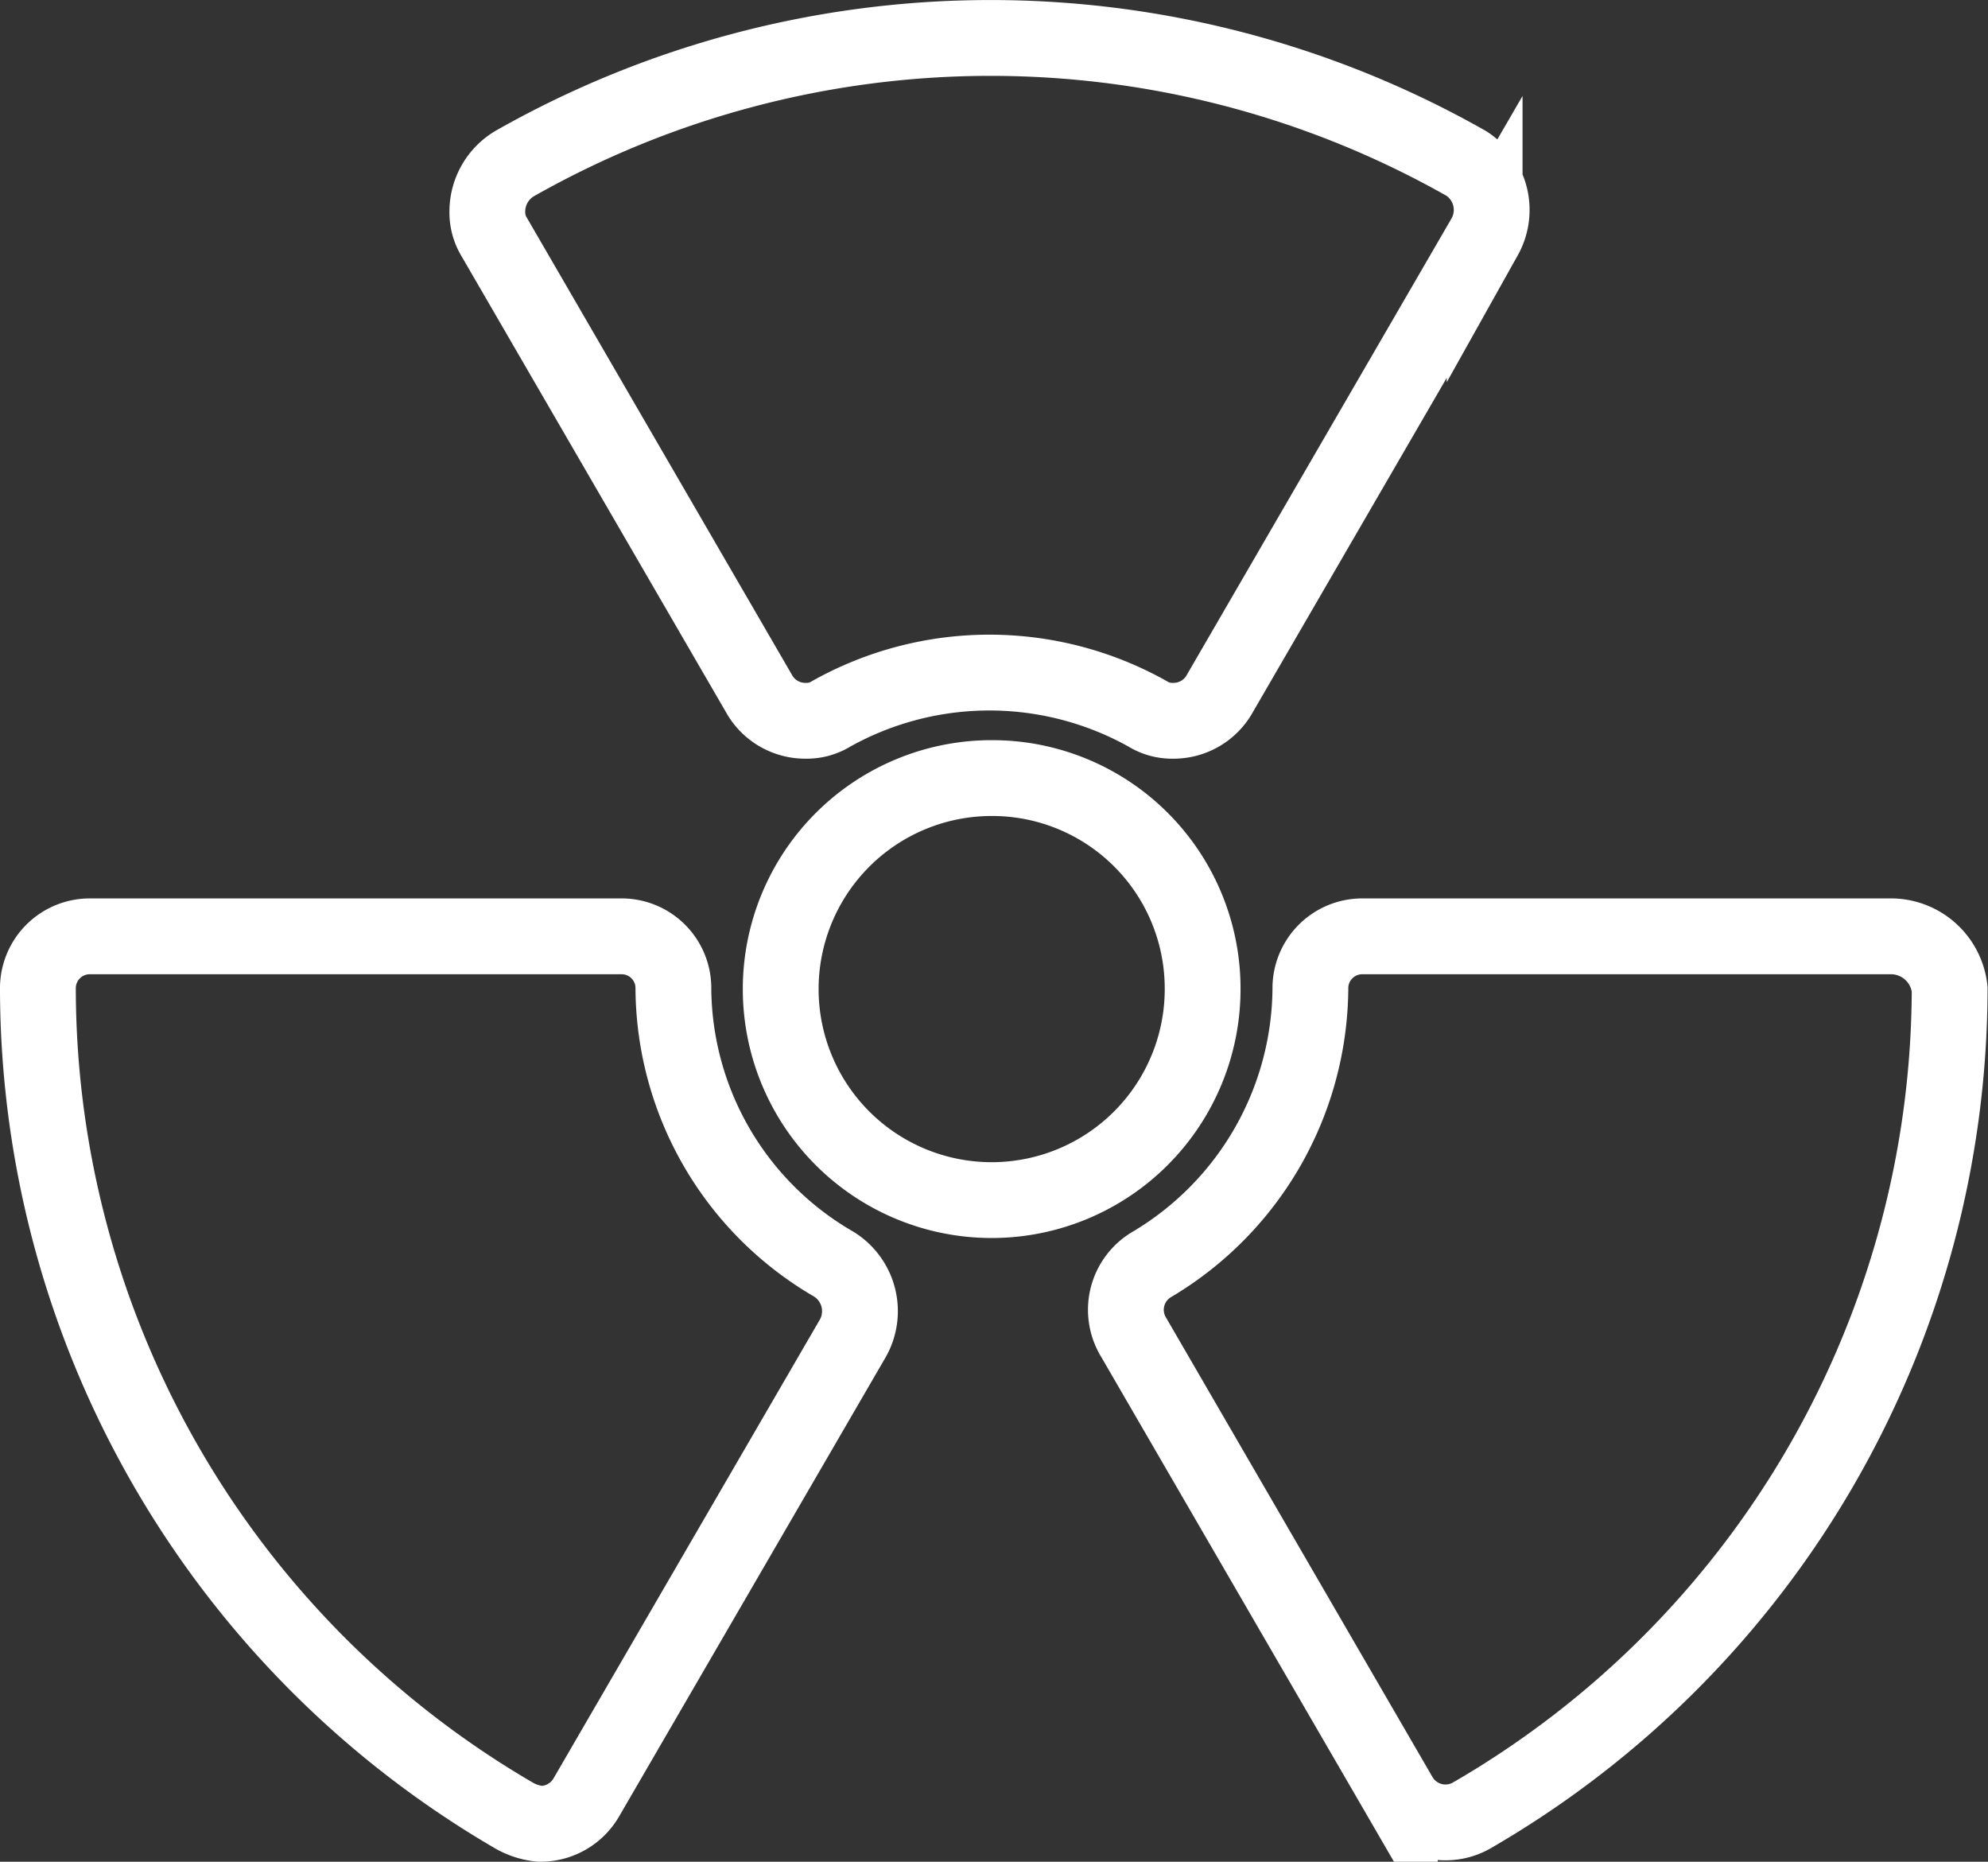
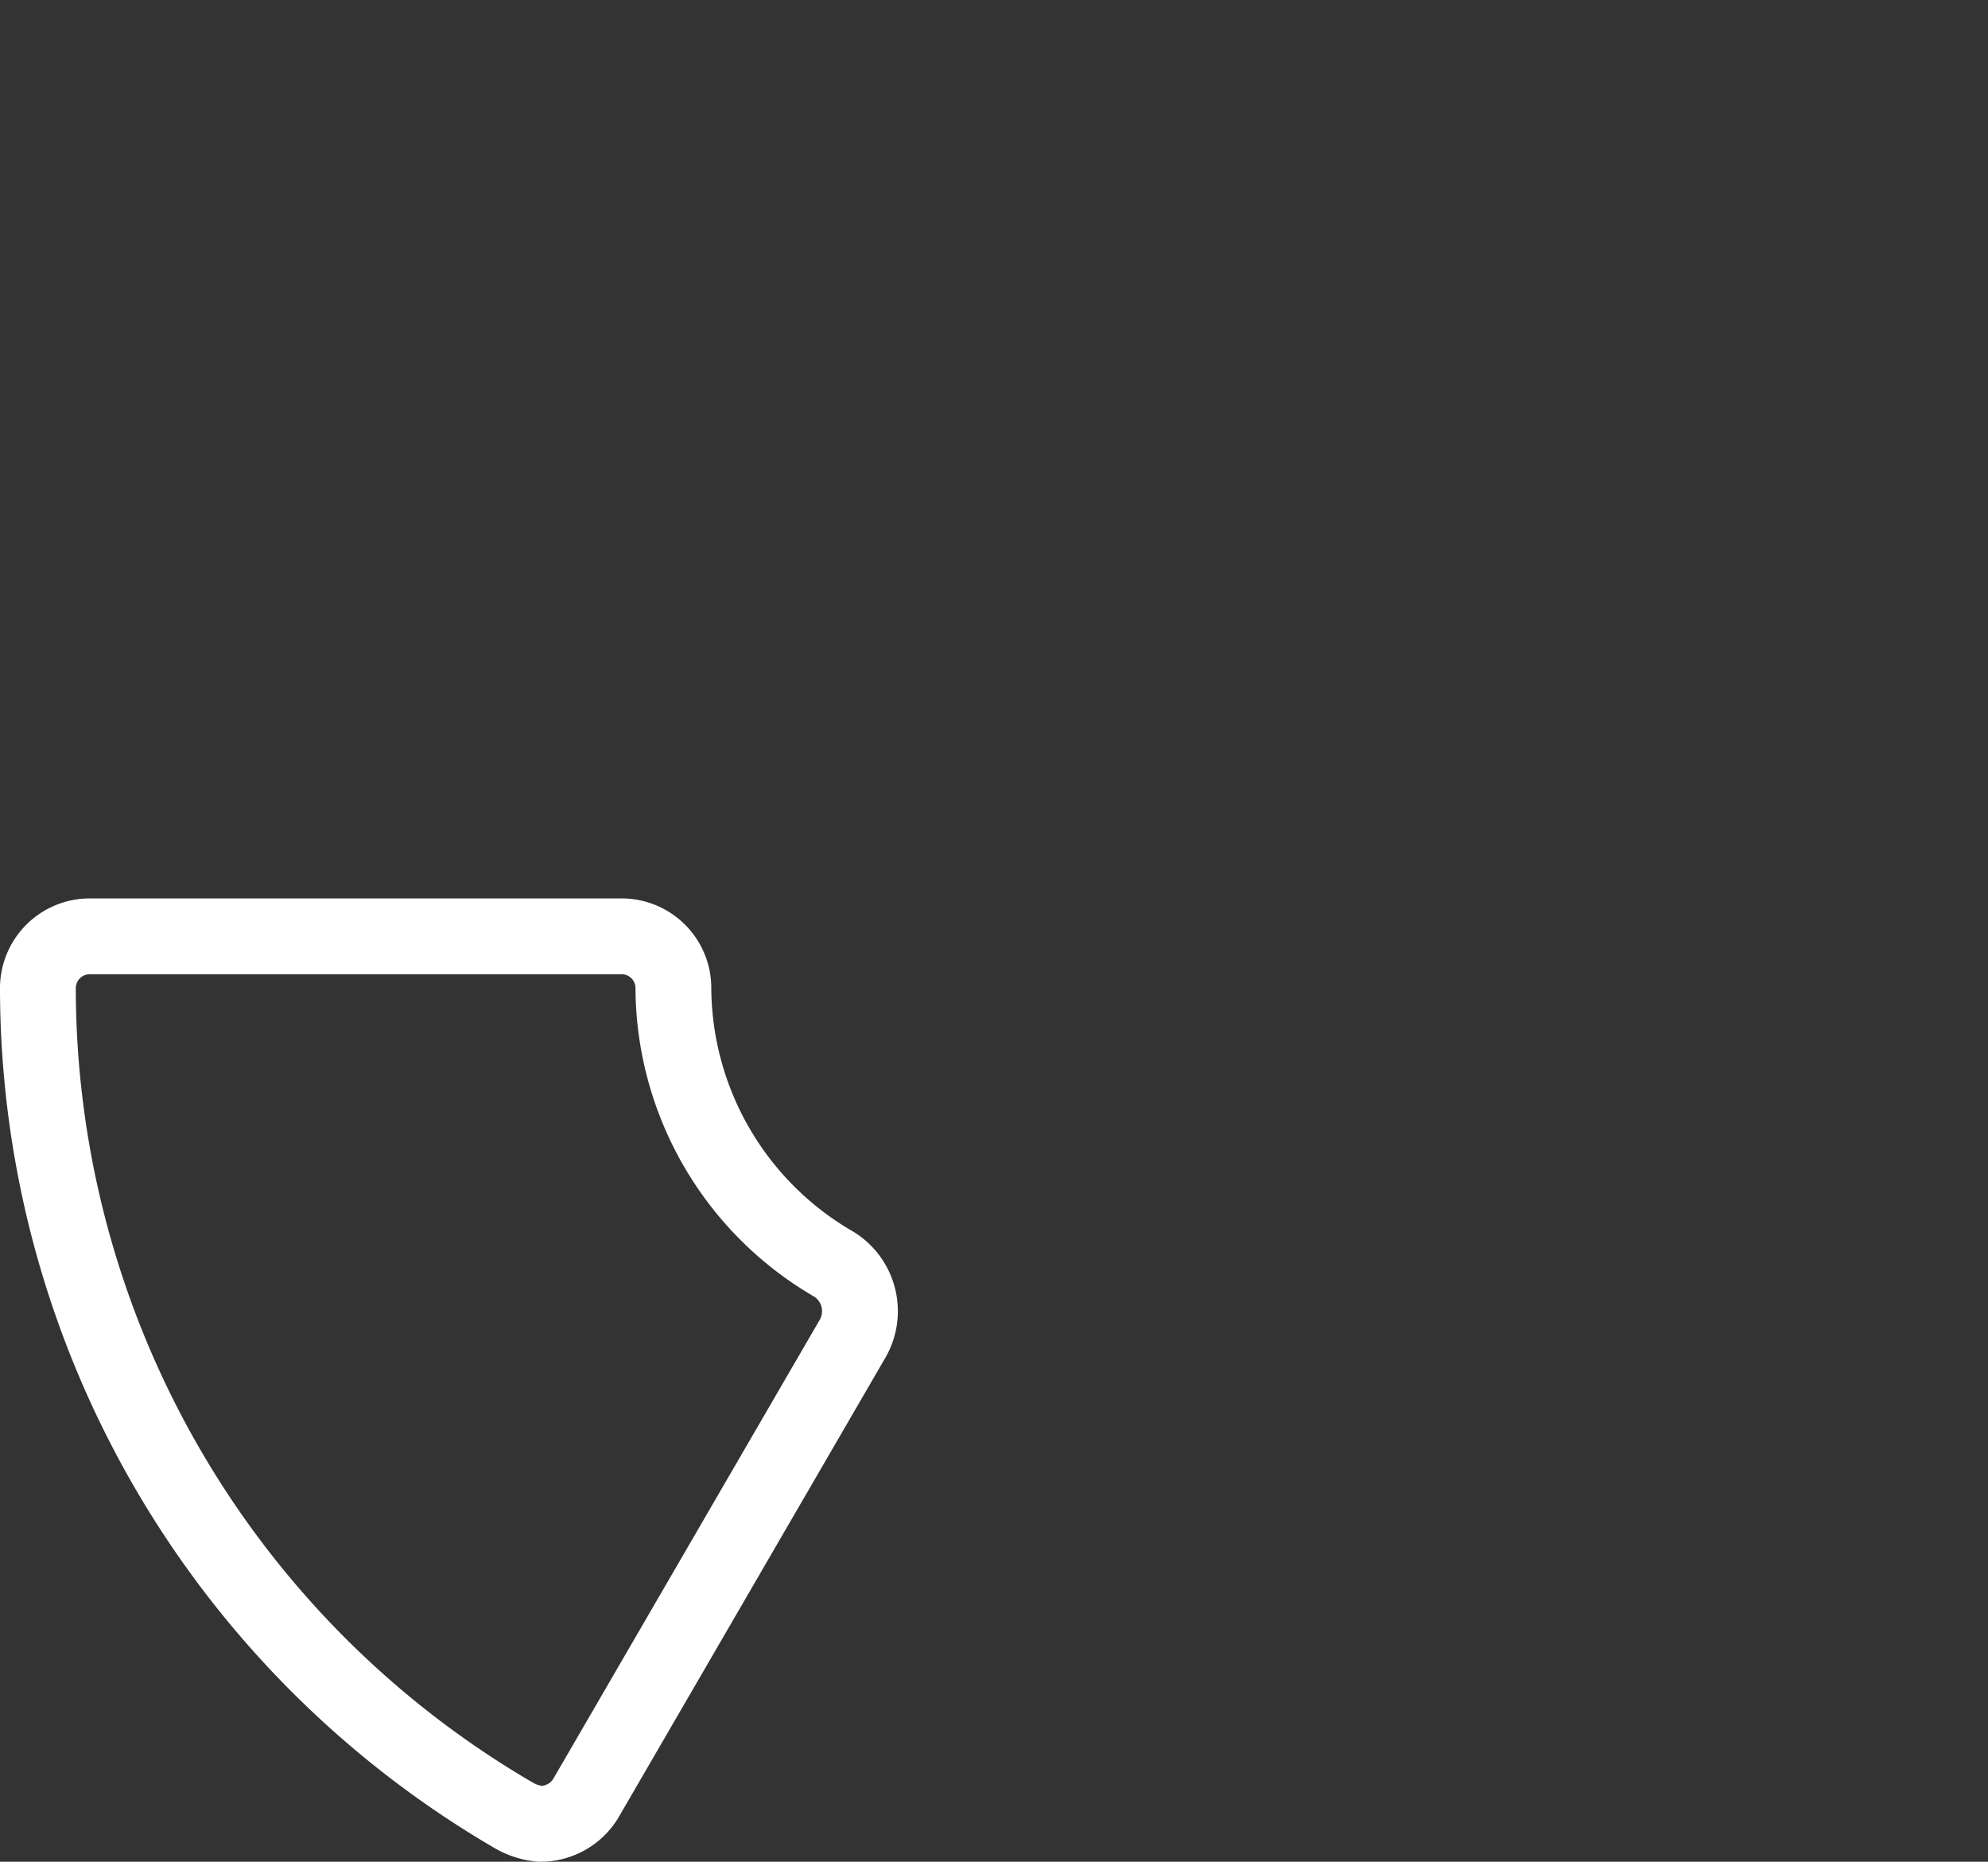
<svg xmlns="http://www.w3.org/2000/svg" width="183.57" height="171.87" viewBox="0 0 183.57 171.87">
  <rect x="0" y="0" width="183.57" height="171.87" fill="#333333" stroke="none" />
  <defs>
    <style>.cls-1{fill:none;stroke:#fff;stroke-miterlimit:10;stroke-width:7px;}</style>
  </defs>
  <g id="Calque_2" data-name="Calque 2">
    <g id="Calque_5" data-name="Calque 5">
-       <path class="cls-1" d="M91.57,71.83a19.48,19.48,0,1,0,19.48,19.48A19.43,19.43,0,0,0,91.57,71.83Z" />
-       <path class="cls-1" d="M135.4,15.09a89.07,89.07,0,0,0-87.86,0A5.15,5.15,0,0,0,45,19.54a4.33,4.33,0,0,0,.63,2.33L70.19,64.21a4.89,4.89,0,0,0,4.23,2.33,4.28,4.28,0,0,0,2.33-.64,29.92,29.92,0,0,1,29.22,0,4.28,4.28,0,0,0,2.33.64,4.89,4.89,0,0,0,4.23-2.33l24.56-42.34A5.1,5.1,0,0,0,135.4,15.09Z" />
-       <path class="cls-1" d="M174.77,86.44h-48.9A4.79,4.79,0,0,0,121,91.31a29.87,29.87,0,0,1-14.61,25.4,4.86,4.86,0,0,0-1.69,6.78l24.56,42.34a4.89,4.89,0,0,0,6.77,1.69,88.37,88.37,0,0,0,44-76.21A5.46,5.46,0,0,0,174.77,86.44Z" />
      <path class="cls-1" d="M77,116.71a29.62,29.62,0,0,1-14.82-25.4,4.78,4.78,0,0,0-4.87-4.87H8.37A4.79,4.79,0,0,0,3.5,91.31a88.45,88.45,0,0,0,43.82,76.21,6,6,0,0,0,2.54.85A4.89,4.89,0,0,0,54.1,166L78.66,123.7A5.1,5.1,0,0,0,77,116.71Z" />
    </g>
  </g>
</svg>